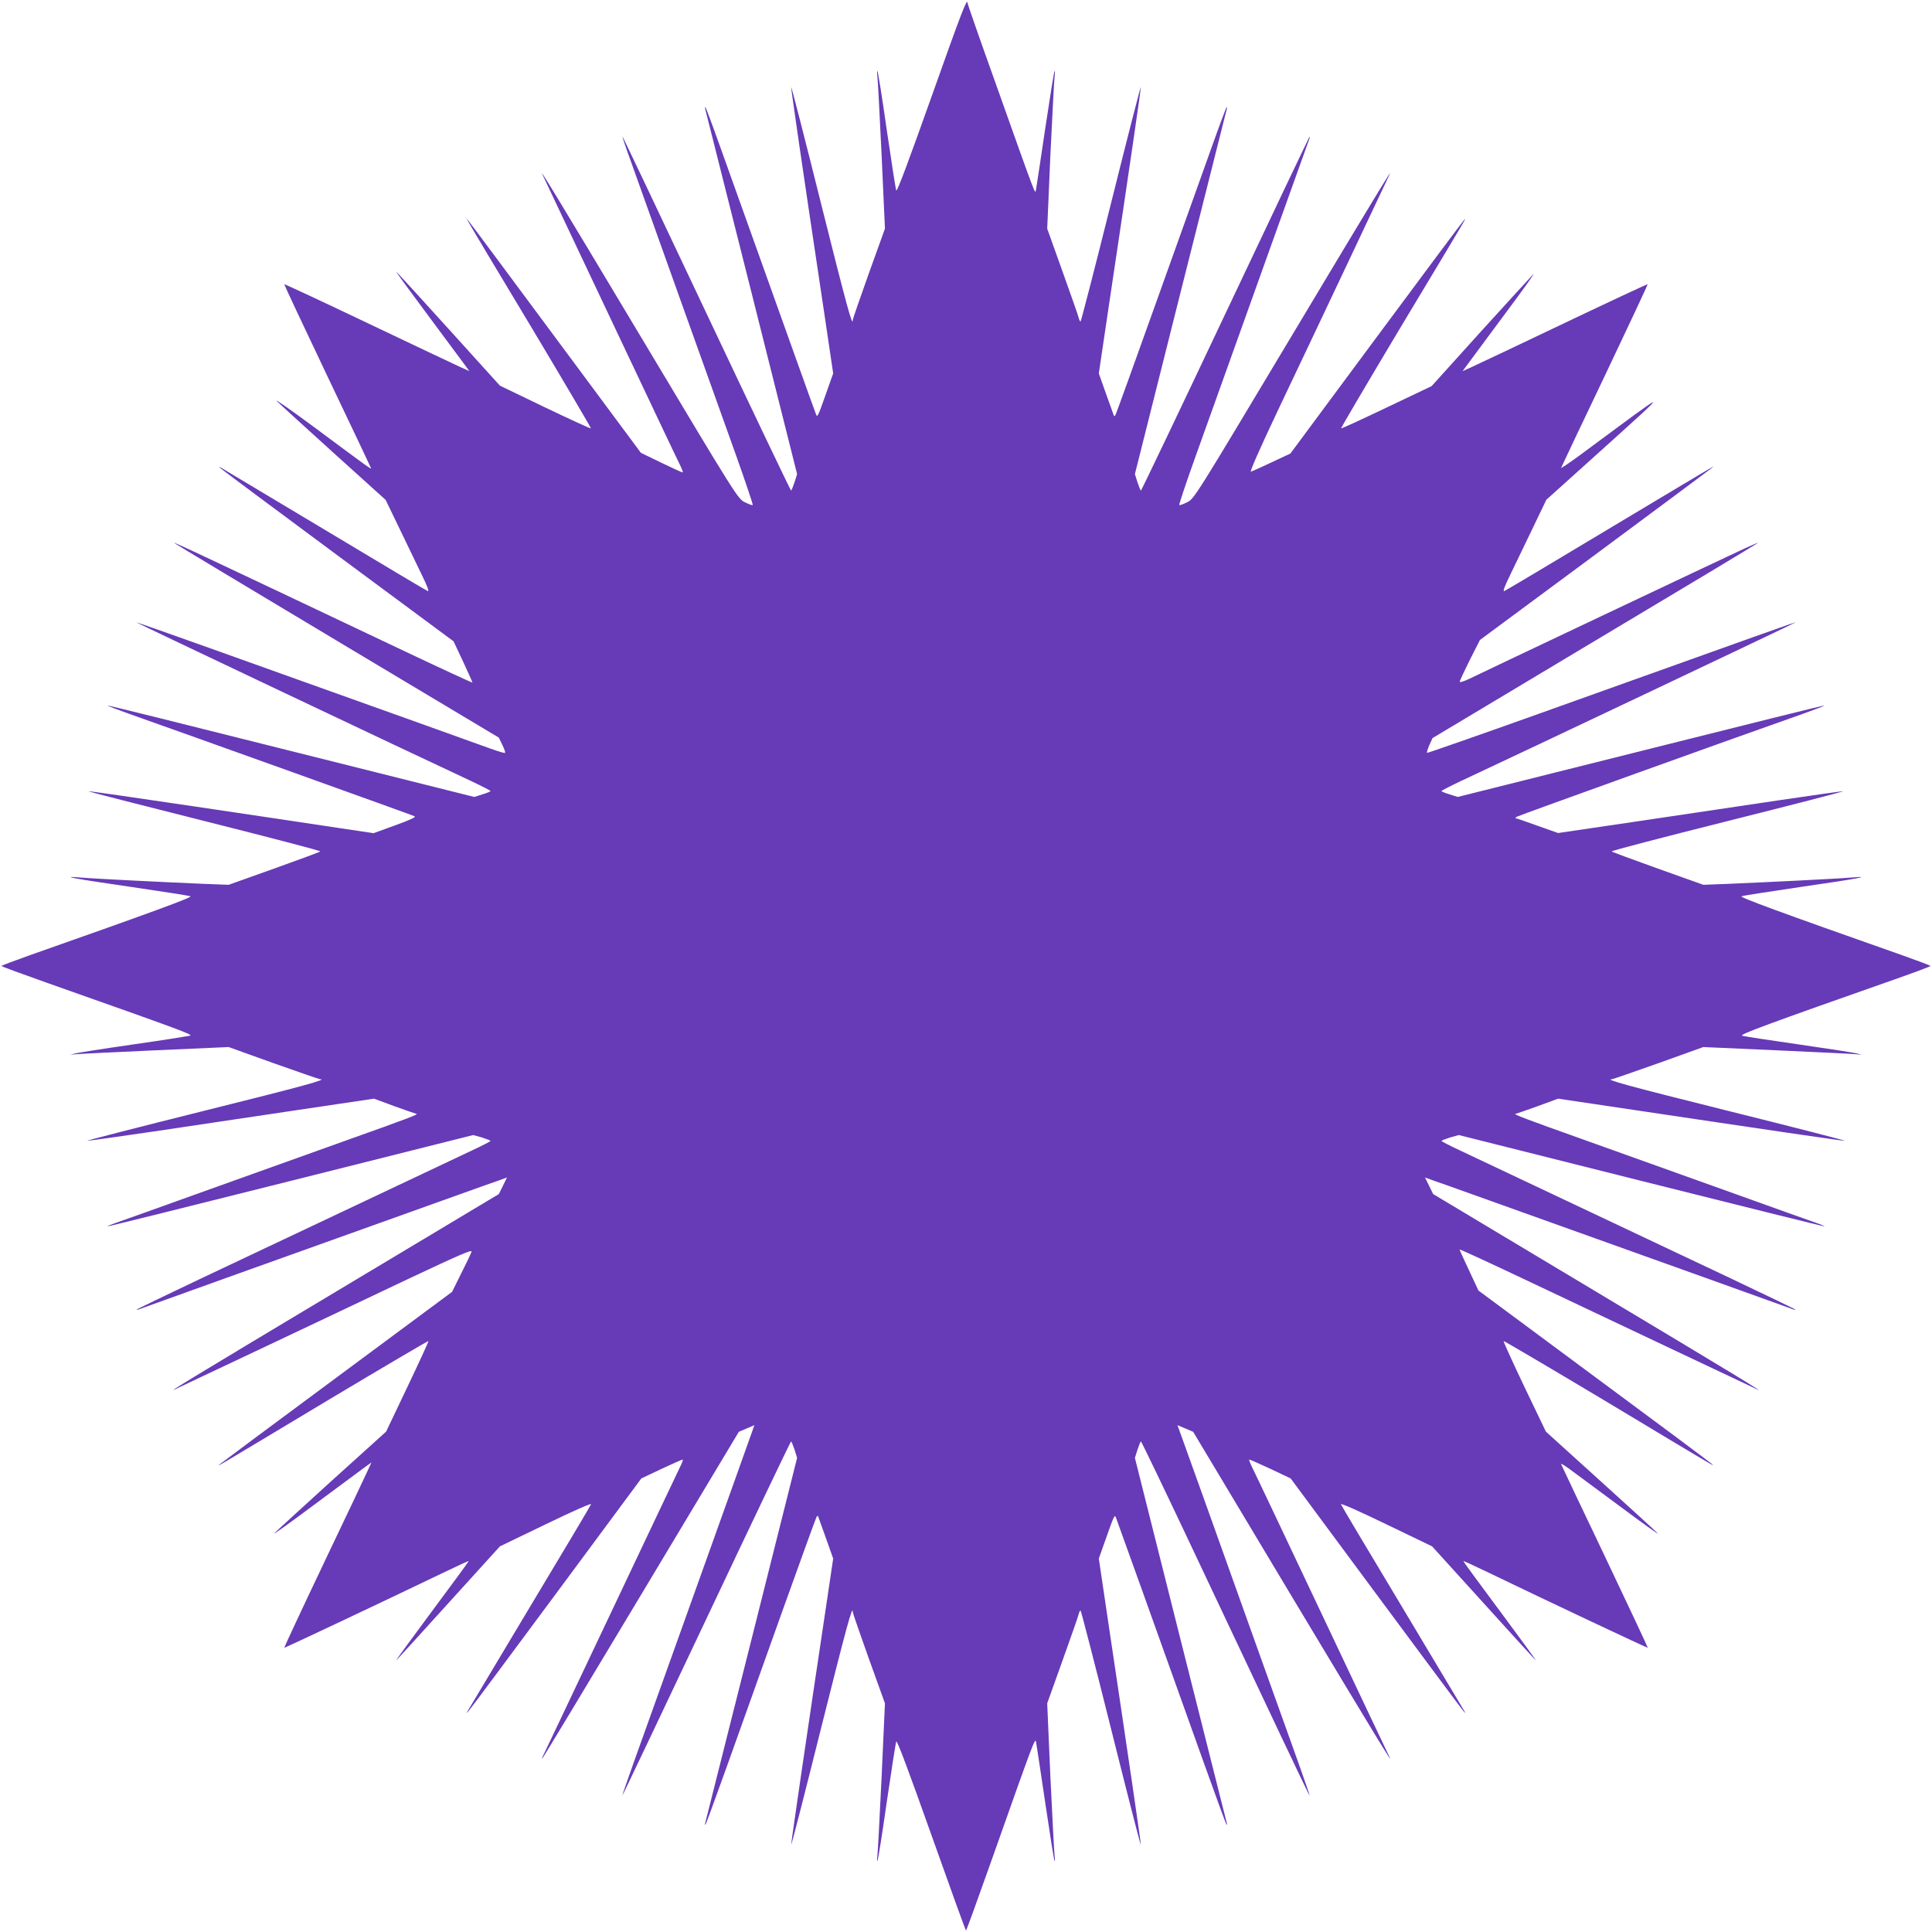
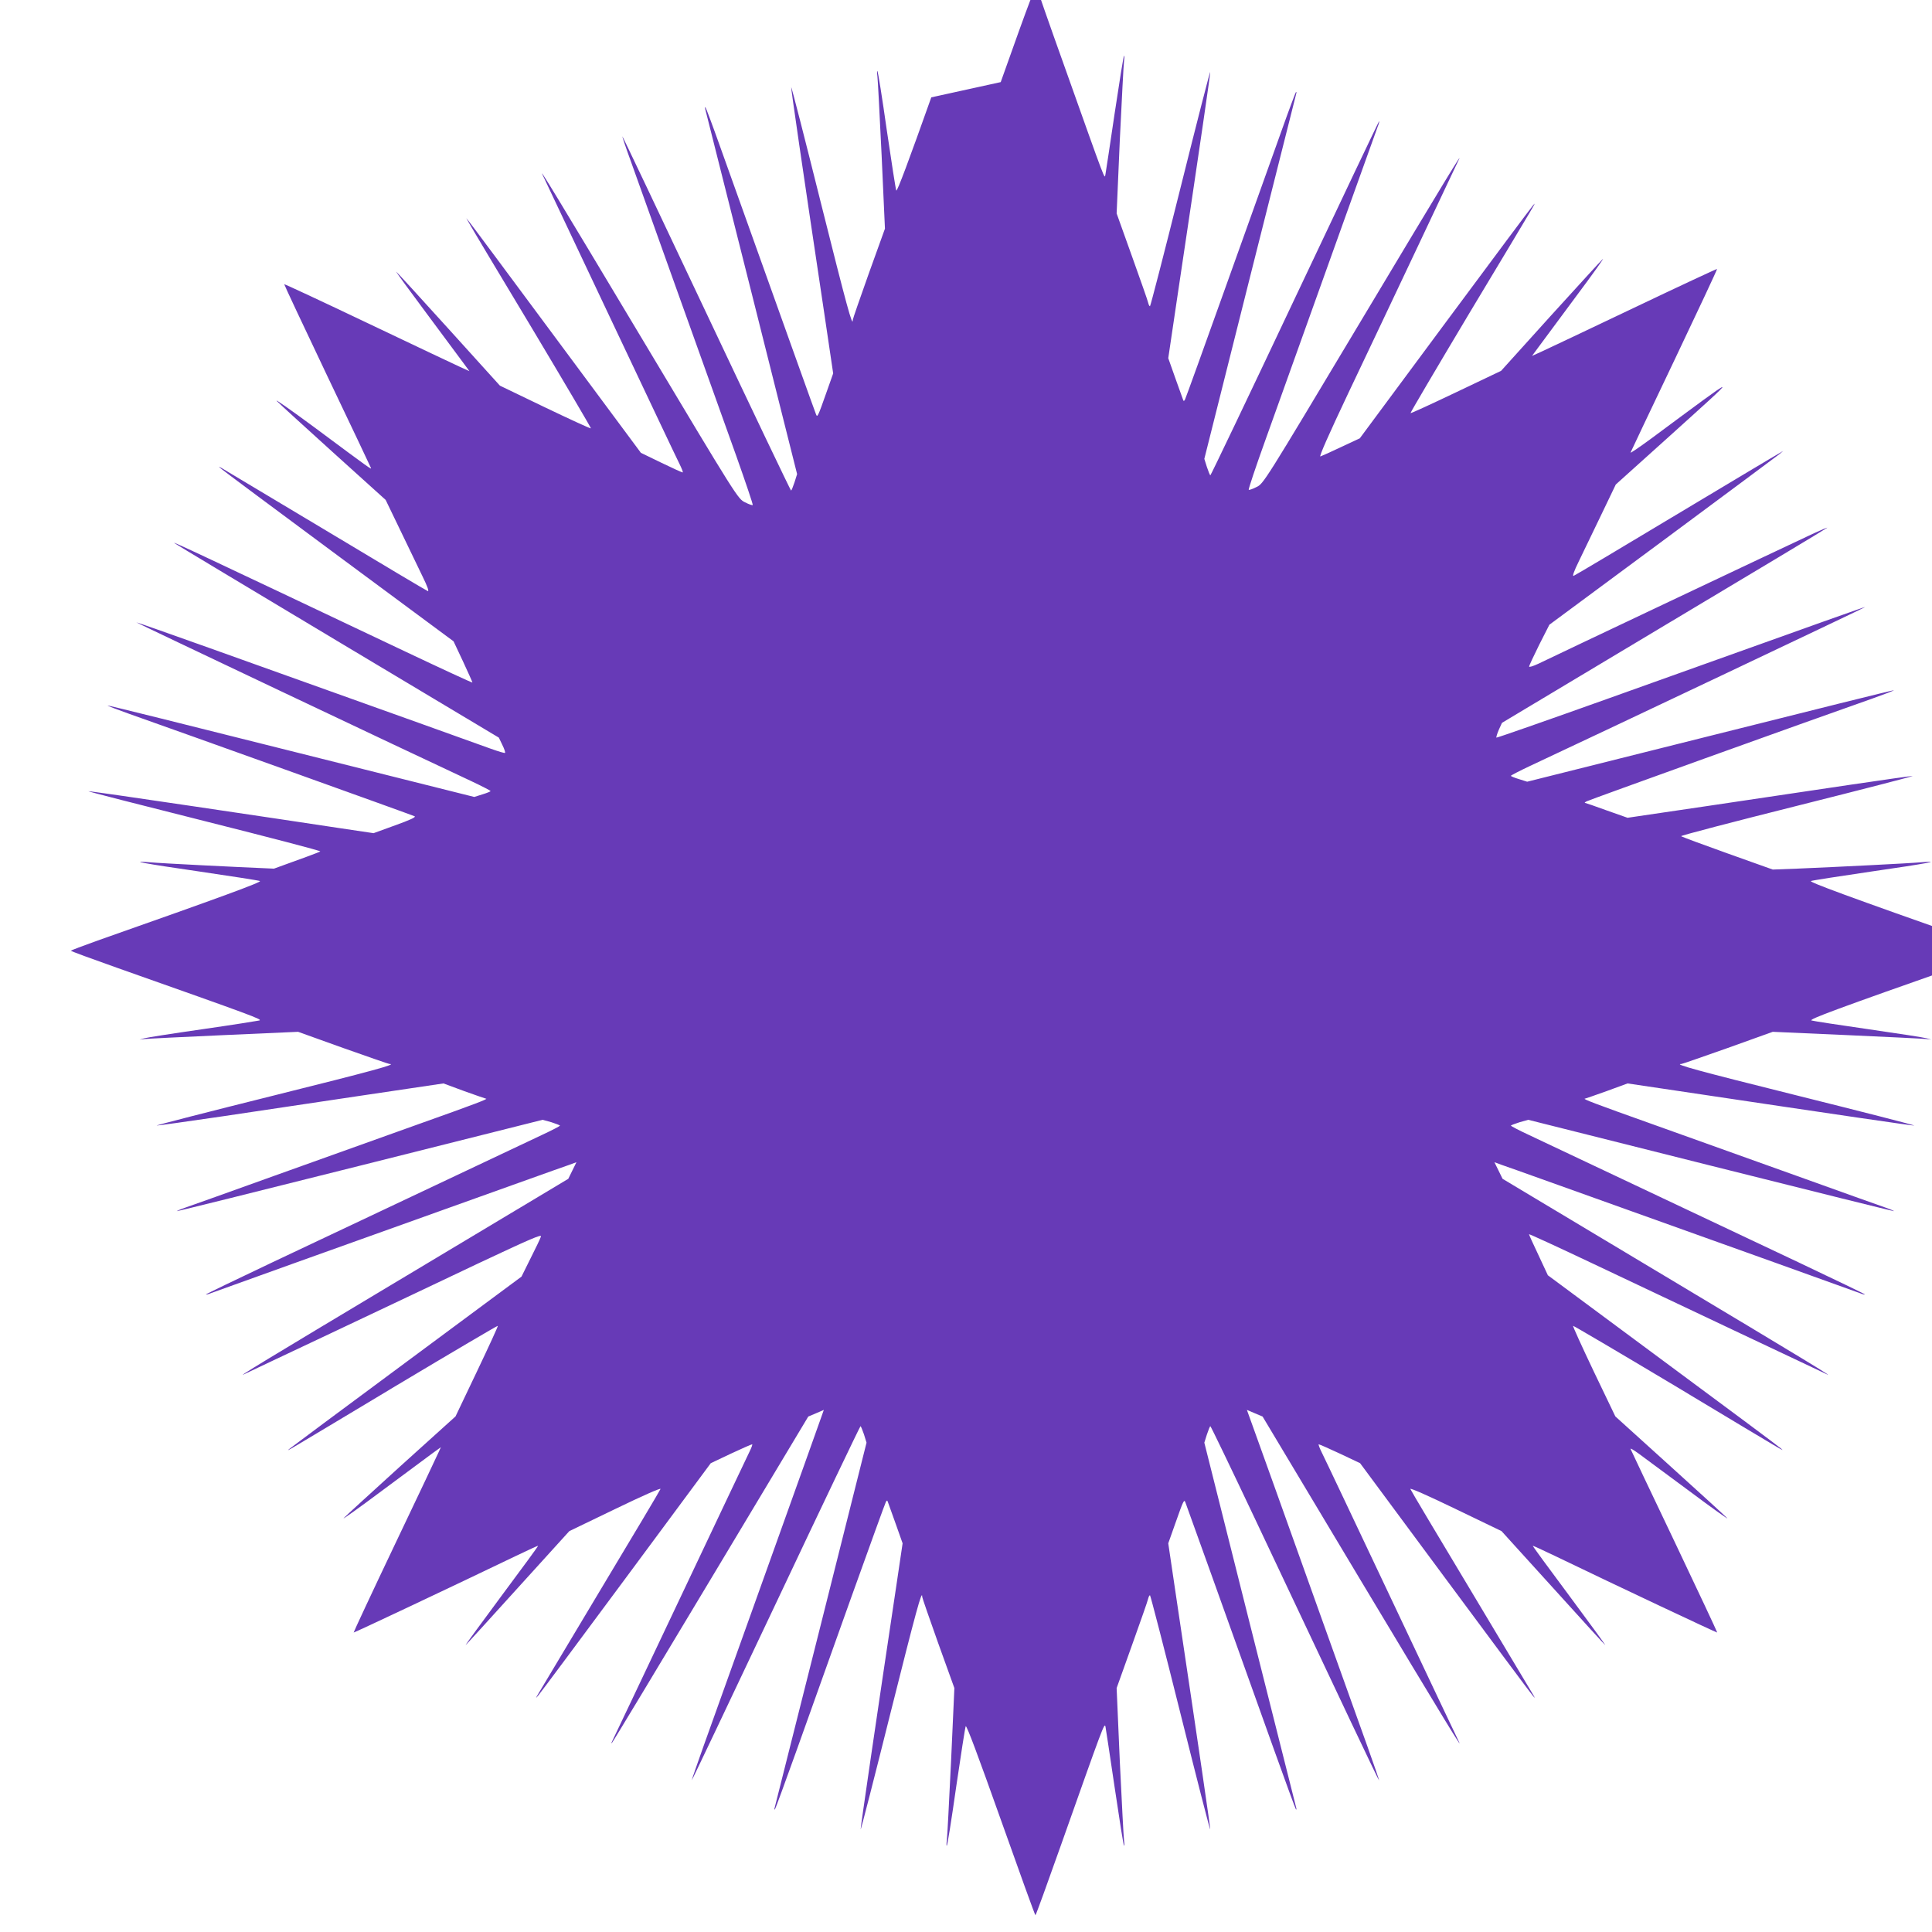
<svg xmlns="http://www.w3.org/2000/svg" version="1.0" width="1280pt" height="1280pt" viewBox="0 0 1280 1280" preserveAspectRatio="xMidYMid meet">
  <g transform="translate(0,1280) scale(0.1,-0.1)" fill="#673ab7" stroke="none">
-     <path d="M6170 12155 c-146 -411 -227 -629 -232 -617 -4 9 -32 190 -63 401 -30 212 -58 387 -62 390 -3 3 -3 -12 0 -34 3 -22 15 -258 28 -525 l22 -485 -107 -297 c-58 -163 -106 -301 -106 -307 0 -57 -42 98 -210 769 -107 429 -196 776 -198 772 -2 -8 70 -504 218 -1491 l60 -405 -46 -130 c-56 -159 -59 -164 -68 -140 -7 16 -167 464 -637 1778 -49 138 -92 252 -95 255 -4 3 -4 -3 -1 -14 3 -11 141 -559 307 -1218 l301 -1198 -17 -54 c-10 -30 -20 -55 -23 -55 -3 0 -256 529 -561 1175 -305 646 -555 1173 -557 1172 -1 -2 24 -77 57 -167 32 -91 176 -493 320 -895 144 -401 313 -875 377 -1053 63 -178 113 -325 110 -328 -2 -3 -26 5 -51 18 -47 23 -48 23 -688 1093 -561 937 -693 1154 -650 1070 5 -11 204 -432 442 -935 238 -503 445 -941 461 -972 16 -32 26 -58 22 -58 -5 0 -69 29 -143 65 l-134 65 -558 752 c-307 414 -567 764 -579 778 l-20 25 20 -35 c10 -19 197 -332 415 -694 217 -363 393 -662 391 -664 -2 -3 -139 60 -304 139 l-299 144 -342 378 c-187 207 -343 377 -345 377 -3 0 87 -123 198 -272 112 -150 222 -299 245 -330 l42 -57 -62 28 c-35 16 -310 146 -612 290 -302 144 -551 260 -553 258 -1 -2 126 -273 283 -603 157 -329 288 -605 291 -613 7 -15 5 -14 -377 270 -157 116 -267 193 -245 171 22 -22 193 -178 380 -347 l340 -307 97 -201 c54 -111 120 -249 147 -305 34 -69 45 -102 35 -98 -9 3 -314 185 -677 403 -364 218 -673 403 -687 411 -25 14 -25 14 -4 -4 12 -11 363 -272 780 -581 l759 -562 63 -134 c34 -73 62 -136 62 -139 0 -3 -199 89 -442 204 -1384 656 -1546 732 -1533 720 6 -5 492 -297 1080 -649 l1070 -640 23 -48 c13 -26 21 -50 18 -53 -3 -3 -45 10 -93 27 -81 30 -589 211 -1863 667 -266 95 -485 172 -487 171 -2 -2 1797 -855 2219 -1052 70 -33 128 -63 128 -66 0 -3 -24 -13 -54 -22 l-54 -17 -1213 304 c-667 168 -1215 304 -1216 302 -2 -2 60 -26 139 -54 388 -137 1882 -673 1895 -680 10 -6 -29 -24 -129 -60 l-143 -52 -235 35 c-129 20 -554 83 -944 141 -389 58 -710 104 -711 102 -2 -2 345 -91 771 -198 425 -107 771 -197 766 -201 -4 -4 -142 -55 -307 -114 l-300 -107 -160 6 c-261 11 -745 35 -820 42 -153 13 -41 -8 326 -61 211 -31 392 -59 401 -63 16 -6 -250 -104 -1074 -394 -98 -35 -178 -65 -178 -68 0 -3 136 -53 303 -112 911 -322 968 -343 945 -350 -13 -3 -183 -30 -378 -58 -195 -28 -368 -55 -385 -60 l-30 -9 30 4 c17 2 253 14 525 26 l495 22 298 -107 c164 -58 302 -106 307 -106 56 0 -104 -44 -770 -210 -429 -107 -776 -196 -772 -198 5 -1 204 27 443 62 239 36 664 99 945 141 l512 76 138 -51 c76 -27 141 -50 144 -50 17 -1 -68 -34 -445 -168 -231 -83 -661 -237 -955 -342 -294 -106 -561 -201 -593 -212 -32 -11 -57 -22 -55 -23 2 -2 548 134 1213 301 l1210 304 58 -16 c31 -10 57 -20 57 -23 -1 -3 -56 -32 -123 -63 -111 -52 -473 -223 -1784 -843 -243 -115 -441 -211 -439 -212 2 -2 16 1 32 8 16 6 268 96 559 201 1464 524 1764 632 1812 648 l52 19 -27 -55 -27 -55 -1070 -641 c-937 -561 -1153 -692 -1070 -650 11 5 265 126 565 267 300 142 738 349 973 461 344 162 427 198 421 181 -3 -11 -34 -76 -68 -143 l-61 -123 -765 -567 c-421 -311 -769 -571 -775 -576 -12 -13 -77 -52 719 426 363 217 662 393 664 391 3 -2 -60 -138 -138 -302 l-142 -298 -360 -325 c-197 -179 -369 -336 -381 -349 -12 -13 102 68 253 181 151 112 301 223 333 247 l58 42 -15 -33 c-8 -18 -138 -294 -290 -612 -152 -319 -274 -581 -273 -583 3 -2 650 303 1076 508 79 38 145 68 146 67 2 -2 -107 -150 -241 -330 -134 -181 -242 -328 -239 -328 2 0 157 170 345 378 l342 377 305 147 c182 88 302 141 299 132 -3 -9 -185 -314 -403 -677 -218 -364 -403 -673 -411 -687 -14 -25 -14 -25 4 -4 11 12 272 363 581 780 l562 759 133 63 c73 34 136 62 141 62 4 0 -4 -22 -17 -48 -13 -27 -223 -469 -466 -983 -243 -514 -445 -938 -448 -944 -3 -5 -1 -6 3 -2 5 4 299 492 654 1084 l646 1077 52 22 51 22 -18 -51 c-10 -29 -61 -171 -113 -317 -52 -146 -205 -573 -340 -950 -135 -377 -282 -786 -326 -910 -44 -123 -79 -225 -78 -226 1 -2 252 526 557 1171 305 646 558 1175 561 1175 3 0 13 -25 23 -54 l17 -55 -301 -1198 c-166 -659 -304 -1207 -307 -1218 -3 -11 -3 -17 1 -14 3 3 68 180 145 395 76 214 239 668 360 1008 122 340 225 625 230 634 7 12 9 12 13 1 3 -8 26 -73 52 -145 l46 -130 -40 -270 c-135 -901 -240 -1618 -238 -1625 2 -4 91 343 198 772 168 670 210 825 210 768 0 -6 48 -144 106 -307 l107 -297 -22 -485 c-13 -267 -25 -503 -28 -525 -3 -22 -3 -37 0 -34 4 3 32 178 62 390 31 211 59 392 63 401 5 12 86 -206 232 -617 124 -349 227 -635 230 -635 3 0 79 210 170 467 279 788 287 811 294 783 3 -14 30 -196 61 -404 31 -209 58 -382 62 -385 3 -4 3 12 0 34 -3 22 -15 258 -28 525 l-21 485 102 285 c56 157 105 295 107 308 3 12 8 22 12 22 3 0 94 -351 201 -780 107 -428 196 -776 198 -771 2 7 -71 506 -218 1490 l-60 405 46 130 c56 159 59 164 68 140 7 -18 250 -694 587 -1638 77 -215 142 -392 145 -395 4 -3 4 3 1 14 -3 11 -141 559 -307 1218 l-301 1198 17 54 c10 30 20 55 23 55 3 0 135 -274 293 -608 606 -1285 822 -1741 825 -1739 1 2 -34 104 -78 227 -96 266 -479 1339 -619 1730 -54 151 -117 325 -139 387 l-40 111 52 -22 52 -22 645 -1077 c567 -945 694 -1153 653 -1072 -6 11 -205 432 -443 935 -238 503 -445 941 -461 972 -16 32 -26 58 -22 58 5 0 68 -28 141 -62 l133 -63 562 -759 c309 -417 570 -768 581 -780 18 -21 18 -21 4 4 -8 14 -193 323 -411 687 -218 363 -400 668 -403 677 -3 9 117 -44 299 -132 l305 -147 342 -377 c188 -208 343 -378 345 -378 3 0 -105 147 -239 328 -134 180 -243 328 -241 330 1 1 67 -29 146 -67 425 -205 1073 -510 1076 -508 1 2 -126 273 -283 603 -157 329 -288 605 -291 613 -4 8 20 -6 53 -30 32 -24 183 -135 334 -247 151 -113 265 -194 253 -181 -12 13 -184 170 -382 349 l-359 325 -143 298 c-78 164 -140 300 -137 302 2 2 301 -174 664 -391 797 -479 732 -440 714 -422 -8 8 -359 270 -780 581 l-765 567 -62 133 c-35 73 -63 136 -63 139 0 3 192 -85 428 -197 235 -111 672 -318 972 -460 300 -141 554 -262 565 -267 82 -42 -131 88 -1070 650 l-1070 641 -27 55 -27 55 52 -19 c48 -16 348 -124 1812 -648 292 -105 543 -195 559 -201 16 -7 30 -10 32 -8 2 1 -196 97 -439 212 -1311 620 -1673 791 -1784 843 -67 31 -122 60 -123 63 0 3 26 13 58 23 l57 16 1210 -304 c666 -167 1211 -303 1213 -301 2 1 -23 12 -55 23 -32 11 -299 106 -593 212 -294 105 -724 259 -955 342 -377 134 -462 167 -445 168 3 0 68 23 144 50 l139 51 236 -35 c1225 -183 1656 -246 1663 -244 5 2 -343 91 -772 198 -666 166 -826 210 -770 210 5 0 143 48 307 106 l298 107 495 -22 c272 -12 509 -24 525 -26 l30 -4 -30 9 c-16 5 -190 32 -385 60 -195 28 -365 54 -378 58 -22 7 167 77 1010 373 131 46 238 86 238 89 0 3 -80 33 -178 68 -824 290 -1090 388 -1074 394 9 4 190 32 401 63 367 53 479 74 326 61 -75 -7 -559 -31 -820 -42 l-160 -6 -300 107 c-165 59 -303 110 -307 114 -5 4 341 94 767 201 426 107 771 196 767 198 -4 1 -190 -25 -412 -58 -223 -33 -646 -96 -941 -140 l-536 -79 -139 49 c-76 28 -141 50 -144 50 -3 0 2 5 12 10 13 8 1455 527 1896 682 79 28 141 52 139 54 -1 2 -549 -134 -1216 -302 l-1213 -304 -54 17 c-30 9 -54 19 -54 22 0 3 58 33 128 66 422 197 2221 1050 2219 1052 -3 2 -185 -63 -1705 -607 -403 -144 -735 -260 -738 -258 -2 3 5 26 16 52 l21 46 1072 642 c590 352 1077 645 1082 650 6 5 -33 -11 -85 -35 -208 -97 -1729 -817 -1827 -865 -36 -17 -63 -25 -62 -19 0 7 31 72 67 145 l67 132 750 555 c413 306 761 565 775 576 l25 21 -25 -15 c-14 -7 -323 -192 -687 -410 -363 -218 -668 -400 -677 -403 -10 -4 1 29 35 98 27 56 93 194 147 305 l97 202 340 306 c503 454 510 454 -114 -8 -74 -54 -131 -93 -128 -86 3 8 134 284 291 613 157 330 284 601 282 603 -1 2 -250 -114 -552 -258 -302 -144 -577 -274 -612 -290 l-62 -28 42 57 c23 31 134 181 246 332 113 151 194 265 181 253 -13 -12 -170 -184 -349 -381 l-325 -360 -298 -142 c-164 -78 -300 -141 -302 -138 -2 2 174 301 391 664 479 797 440 732 422 714 -8 -8 -270 -359 -582 -780 l-567 -765 -122 -57 c-67 -32 -130 -60 -139 -63 -11 -5 53 141 186 422 112 235 319 673 461 973 141 300 262 554 267 565 43 84 -89 -133 -650 -1070 -640 -1069 -641 -1071 -688 -1093 -25 -13 -49 -21 -51 -18 -3 3 46 150 110 328 402 1124 737 2057 746 2082 7 16 10 30 8 32 -1 2 -252 -525 -557 -1171 -305 -646 -558 -1175 -561 -1175 -3 0 -13 25 -23 55 l-17 54 301 1198 c166 659 304 1207 307 1218 3 11 3 17 -1 14 -3 -3 -46 -117 -95 -255 -49 -137 -211 -591 -361 -1009 -149 -417 -275 -766 -279 -773 -7 -12 -9 -12 -13 -1 -3 8 -26 73 -52 145 l-46 130 60 405 c161 1077 220 1483 218 1491 -2 4 -91 -343 -198 -772 -107 -429 -198 -780 -201 -780 -4 0 -9 10 -12 23 -2 12 -51 150 -107 307 l-102 285 21 485 c13 267 25 503 28 525 3 22 3 38 0 34 -4 -3 -31 -174 -62 -380 -30 -205 -58 -387 -61 -404 -7 -33 12 -83 -273 718 -100 279 -181 512 -181 517 0 43 -43 -70 -240 -625z" />
+     <path d="M6170 12155 c-146 -411 -227 -629 -232 -617 -4 9 -32 190 -63 401 -30 212 -58 387 -62 390 -3 3 -3 -12 0 -34 3 -22 15 -258 28 -525 l22 -485 -107 -297 c-58 -163 -106 -301 -106 -307 0 -57 -42 98 -210 769 -107 429 -196 776 -198 772 -2 -8 70 -504 218 -1491 l60 -405 -46 -130 c-56 -159 -59 -164 -68 -140 -7 16 -167 464 -637 1778 -49 138 -92 252 -95 255 -4 3 -4 -3 -1 -14 3 -11 141 -559 307 -1218 l301 -1198 -17 -54 c-10 -30 -20 -55 -23 -55 -3 0 -256 529 -561 1175 -305 646 -555 1173 -557 1172 -1 -2 24 -77 57 -167 32 -91 176 -493 320 -895 144 -401 313 -875 377 -1053 63 -178 113 -325 110 -328 -2 -3 -26 5 -51 18 -47 23 -48 23 -688 1093 -561 937 -693 1154 -650 1070 5 -11 204 -432 442 -935 238 -503 445 -941 461 -972 16 -32 26 -58 22 -58 -5 0 -69 29 -143 65 l-134 65 -558 752 c-307 414 -567 764 -579 778 l-20 25 20 -35 c10 -19 197 -332 415 -694 217 -363 393 -662 391 -664 -2 -3 -139 60 -304 139 l-299 144 -342 378 c-187 207 -343 377 -345 377 -3 0 87 -123 198 -272 112 -150 222 -299 245 -330 l42 -57 -62 28 c-35 16 -310 146 -612 290 -302 144 -551 260 -553 258 -1 -2 126 -273 283 -603 157 -329 288 -605 291 -613 7 -15 5 -14 -377 270 -157 116 -267 193 -245 171 22 -22 193 -178 380 -347 l340 -307 97 -201 c54 -111 120 -249 147 -305 34 -69 45 -102 35 -98 -9 3 -314 185 -677 403 -364 218 -673 403 -687 411 -25 14 -25 14 -4 -4 12 -11 363 -272 780 -581 l759 -562 63 -134 c34 -73 62 -136 62 -139 0 -3 -199 89 -442 204 -1384 656 -1546 732 -1533 720 6 -5 492 -297 1080 -649 l1070 -640 23 -48 c13 -26 21 -50 18 -53 -3 -3 -45 10 -93 27 -81 30 -589 211 -1863 667 -266 95 -485 172 -487 171 -2 -2 1797 -855 2219 -1052 70 -33 128 -63 128 -66 0 -3 -24 -13 -54 -22 l-54 -17 -1213 304 c-667 168 -1215 304 -1216 302 -2 -2 60 -26 139 -54 388 -137 1882 -673 1895 -680 10 -6 -29 -24 -129 -60 l-143 -52 -235 35 c-129 20 -554 83 -944 141 -389 58 -710 104 -711 102 -2 -2 345 -91 771 -198 425 -107 771 -197 766 -201 -4 -4 -142 -55 -307 -114 c-261 11 -745 35 -820 42 -153 13 -41 -8 326 -61 211 -31 392 -59 401 -63 16 -6 -250 -104 -1074 -394 -98 -35 -178 -65 -178 -68 0 -3 136 -53 303 -112 911 -322 968 -343 945 -350 -13 -3 -183 -30 -378 -58 -195 -28 -368 -55 -385 -60 l-30 -9 30 4 c17 2 253 14 525 26 l495 22 298 -107 c164 -58 302 -106 307 -106 56 0 -104 -44 -770 -210 -429 -107 -776 -196 -772 -198 5 -1 204 27 443 62 239 36 664 99 945 141 l512 76 138 -51 c76 -27 141 -50 144 -50 17 -1 -68 -34 -445 -168 -231 -83 -661 -237 -955 -342 -294 -106 -561 -201 -593 -212 -32 -11 -57 -22 -55 -23 2 -2 548 134 1213 301 l1210 304 58 -16 c31 -10 57 -20 57 -23 -1 -3 -56 -32 -123 -63 -111 -52 -473 -223 -1784 -843 -243 -115 -441 -211 -439 -212 2 -2 16 1 32 8 16 6 268 96 559 201 1464 524 1764 632 1812 648 l52 19 -27 -55 -27 -55 -1070 -641 c-937 -561 -1153 -692 -1070 -650 11 5 265 126 565 267 300 142 738 349 973 461 344 162 427 198 421 181 -3 -11 -34 -76 -68 -143 l-61 -123 -765 -567 c-421 -311 -769 -571 -775 -576 -12 -13 -77 -52 719 426 363 217 662 393 664 391 3 -2 -60 -138 -138 -302 l-142 -298 -360 -325 c-197 -179 -369 -336 -381 -349 -12 -13 102 68 253 181 151 112 301 223 333 247 l58 42 -15 -33 c-8 -18 -138 -294 -290 -612 -152 -319 -274 -581 -273 -583 3 -2 650 303 1076 508 79 38 145 68 146 67 2 -2 -107 -150 -241 -330 -134 -181 -242 -328 -239 -328 2 0 157 170 345 378 l342 377 305 147 c182 88 302 141 299 132 -3 -9 -185 -314 -403 -677 -218 -364 -403 -673 -411 -687 -14 -25 -14 -25 4 -4 11 12 272 363 581 780 l562 759 133 63 c73 34 136 62 141 62 4 0 -4 -22 -17 -48 -13 -27 -223 -469 -466 -983 -243 -514 -445 -938 -448 -944 -3 -5 -1 -6 3 -2 5 4 299 492 654 1084 l646 1077 52 22 51 22 -18 -51 c-10 -29 -61 -171 -113 -317 -52 -146 -205 -573 -340 -950 -135 -377 -282 -786 -326 -910 -44 -123 -79 -225 -78 -226 1 -2 252 526 557 1171 305 646 558 1175 561 1175 3 0 13 -25 23 -54 l17 -55 -301 -1198 c-166 -659 -304 -1207 -307 -1218 -3 -11 -3 -17 1 -14 3 3 68 180 145 395 76 214 239 668 360 1008 122 340 225 625 230 634 7 12 9 12 13 1 3 -8 26 -73 52 -145 l46 -130 -40 -270 c-135 -901 -240 -1618 -238 -1625 2 -4 91 343 198 772 168 670 210 825 210 768 0 -6 48 -144 106 -307 l107 -297 -22 -485 c-13 -267 -25 -503 -28 -525 -3 -22 -3 -37 0 -34 4 3 32 178 62 390 31 211 59 392 63 401 5 12 86 -206 232 -617 124 -349 227 -635 230 -635 3 0 79 210 170 467 279 788 287 811 294 783 3 -14 30 -196 61 -404 31 -209 58 -382 62 -385 3 -4 3 12 0 34 -3 22 -15 258 -28 525 l-21 485 102 285 c56 157 105 295 107 308 3 12 8 22 12 22 3 0 94 -351 201 -780 107 -428 196 -776 198 -771 2 7 -71 506 -218 1490 l-60 405 46 130 c56 159 59 164 68 140 7 -18 250 -694 587 -1638 77 -215 142 -392 145 -395 4 -3 4 3 1 14 -3 11 -141 559 -307 1218 l-301 1198 17 54 c10 30 20 55 23 55 3 0 135 -274 293 -608 606 -1285 822 -1741 825 -1739 1 2 -34 104 -78 227 -96 266 -479 1339 -619 1730 -54 151 -117 325 -139 387 l-40 111 52 -22 52 -22 645 -1077 c567 -945 694 -1153 653 -1072 -6 11 -205 432 -443 935 -238 503 -445 941 -461 972 -16 32 -26 58 -22 58 5 0 68 -28 141 -62 l133 -63 562 -759 c309 -417 570 -768 581 -780 18 -21 18 -21 4 4 -8 14 -193 323 -411 687 -218 363 -400 668 -403 677 -3 9 117 -44 299 -132 l305 -147 342 -377 c188 -208 343 -378 345 -378 3 0 -105 147 -239 328 -134 180 -243 328 -241 330 1 1 67 -29 146 -67 425 -205 1073 -510 1076 -508 1 2 -126 273 -283 603 -157 329 -288 605 -291 613 -4 8 20 -6 53 -30 32 -24 183 -135 334 -247 151 -113 265 -194 253 -181 -12 13 -184 170 -382 349 l-359 325 -143 298 c-78 164 -140 300 -137 302 2 2 301 -174 664 -391 797 -479 732 -440 714 -422 -8 8 -359 270 -780 581 l-765 567 -62 133 c-35 73 -63 136 -63 139 0 3 192 -85 428 -197 235 -111 672 -318 972 -460 300 -141 554 -262 565 -267 82 -42 -131 88 -1070 650 l-1070 641 -27 55 -27 55 52 -19 c48 -16 348 -124 1812 -648 292 -105 543 -195 559 -201 16 -7 30 -10 32 -8 2 1 -196 97 -439 212 -1311 620 -1673 791 -1784 843 -67 31 -122 60 -123 63 0 3 26 13 58 23 l57 16 1210 -304 c666 -167 1211 -303 1213 -301 2 1 -23 12 -55 23 -32 11 -299 106 -593 212 -294 105 -724 259 -955 342 -377 134 -462 167 -445 168 3 0 68 23 144 50 l139 51 236 -35 c1225 -183 1656 -246 1663 -244 5 2 -343 91 -772 198 -666 166 -826 210 -770 210 5 0 143 48 307 106 l298 107 495 -22 c272 -12 509 -24 525 -26 l30 -4 -30 9 c-16 5 -190 32 -385 60 -195 28 -365 54 -378 58 -22 7 167 77 1010 373 131 46 238 86 238 89 0 3 -80 33 -178 68 -824 290 -1090 388 -1074 394 9 4 190 32 401 63 367 53 479 74 326 61 -75 -7 -559 -31 -820 -42 l-160 -6 -300 107 c-165 59 -303 110 -307 114 -5 4 341 94 767 201 426 107 771 196 767 198 -4 1 -190 -25 -412 -58 -223 -33 -646 -96 -941 -140 l-536 -79 -139 49 c-76 28 -141 50 -144 50 -3 0 2 5 12 10 13 8 1455 527 1896 682 79 28 141 52 139 54 -1 2 -549 -134 -1216 -302 l-1213 -304 -54 17 c-30 9 -54 19 -54 22 0 3 58 33 128 66 422 197 2221 1050 2219 1052 -3 2 -185 -63 -1705 -607 -403 -144 -735 -260 -738 -258 -2 3 5 26 16 52 l21 46 1072 642 c590 352 1077 645 1082 650 6 5 -33 -11 -85 -35 -208 -97 -1729 -817 -1827 -865 -36 -17 -63 -25 -62 -19 0 7 31 72 67 145 l67 132 750 555 c413 306 761 565 775 576 l25 21 -25 -15 c-14 -7 -323 -192 -687 -410 -363 -218 -668 -400 -677 -403 -10 -4 1 29 35 98 27 56 93 194 147 305 l97 202 340 306 c503 454 510 454 -114 -8 -74 -54 -131 -93 -128 -86 3 8 134 284 291 613 157 330 284 601 282 603 -1 2 -250 -114 -552 -258 -302 -144 -577 -274 -612 -290 l-62 -28 42 57 c23 31 134 181 246 332 113 151 194 265 181 253 -13 -12 -170 -184 -349 -381 l-325 -360 -298 -142 c-164 -78 -300 -141 -302 -138 -2 2 174 301 391 664 479 797 440 732 422 714 -8 -8 -270 -359 -582 -780 l-567 -765 -122 -57 c-67 -32 -130 -60 -139 -63 -11 -5 53 141 186 422 112 235 319 673 461 973 141 300 262 554 267 565 43 84 -89 -133 -650 -1070 -640 -1069 -641 -1071 -688 -1093 -25 -13 -49 -21 -51 -18 -3 3 46 150 110 328 402 1124 737 2057 746 2082 7 16 10 30 8 32 -1 2 -252 -525 -557 -1171 -305 -646 -558 -1175 -561 -1175 -3 0 -13 25 -23 55 l-17 54 301 1198 c166 659 304 1207 307 1218 3 11 3 17 -1 14 -3 -3 -46 -117 -95 -255 -49 -137 -211 -591 -361 -1009 -149 -417 -275 -766 -279 -773 -7 -12 -9 -12 -13 -1 -3 8 -26 73 -52 145 l-46 130 60 405 c161 1077 220 1483 218 1491 -2 4 -91 -343 -198 -772 -107 -429 -198 -780 -201 -780 -4 0 -9 10 -12 23 -2 12 -51 150 -107 307 l-102 285 21 485 c13 267 25 503 28 525 3 22 3 38 0 34 -4 -3 -31 -174 -62 -380 -30 -205 -58 -387 -61 -404 -7 -33 12 -83 -273 718 -100 279 -181 512 -181 517 0 43 -43 -70 -240 -625z" />
  </g>
</svg>